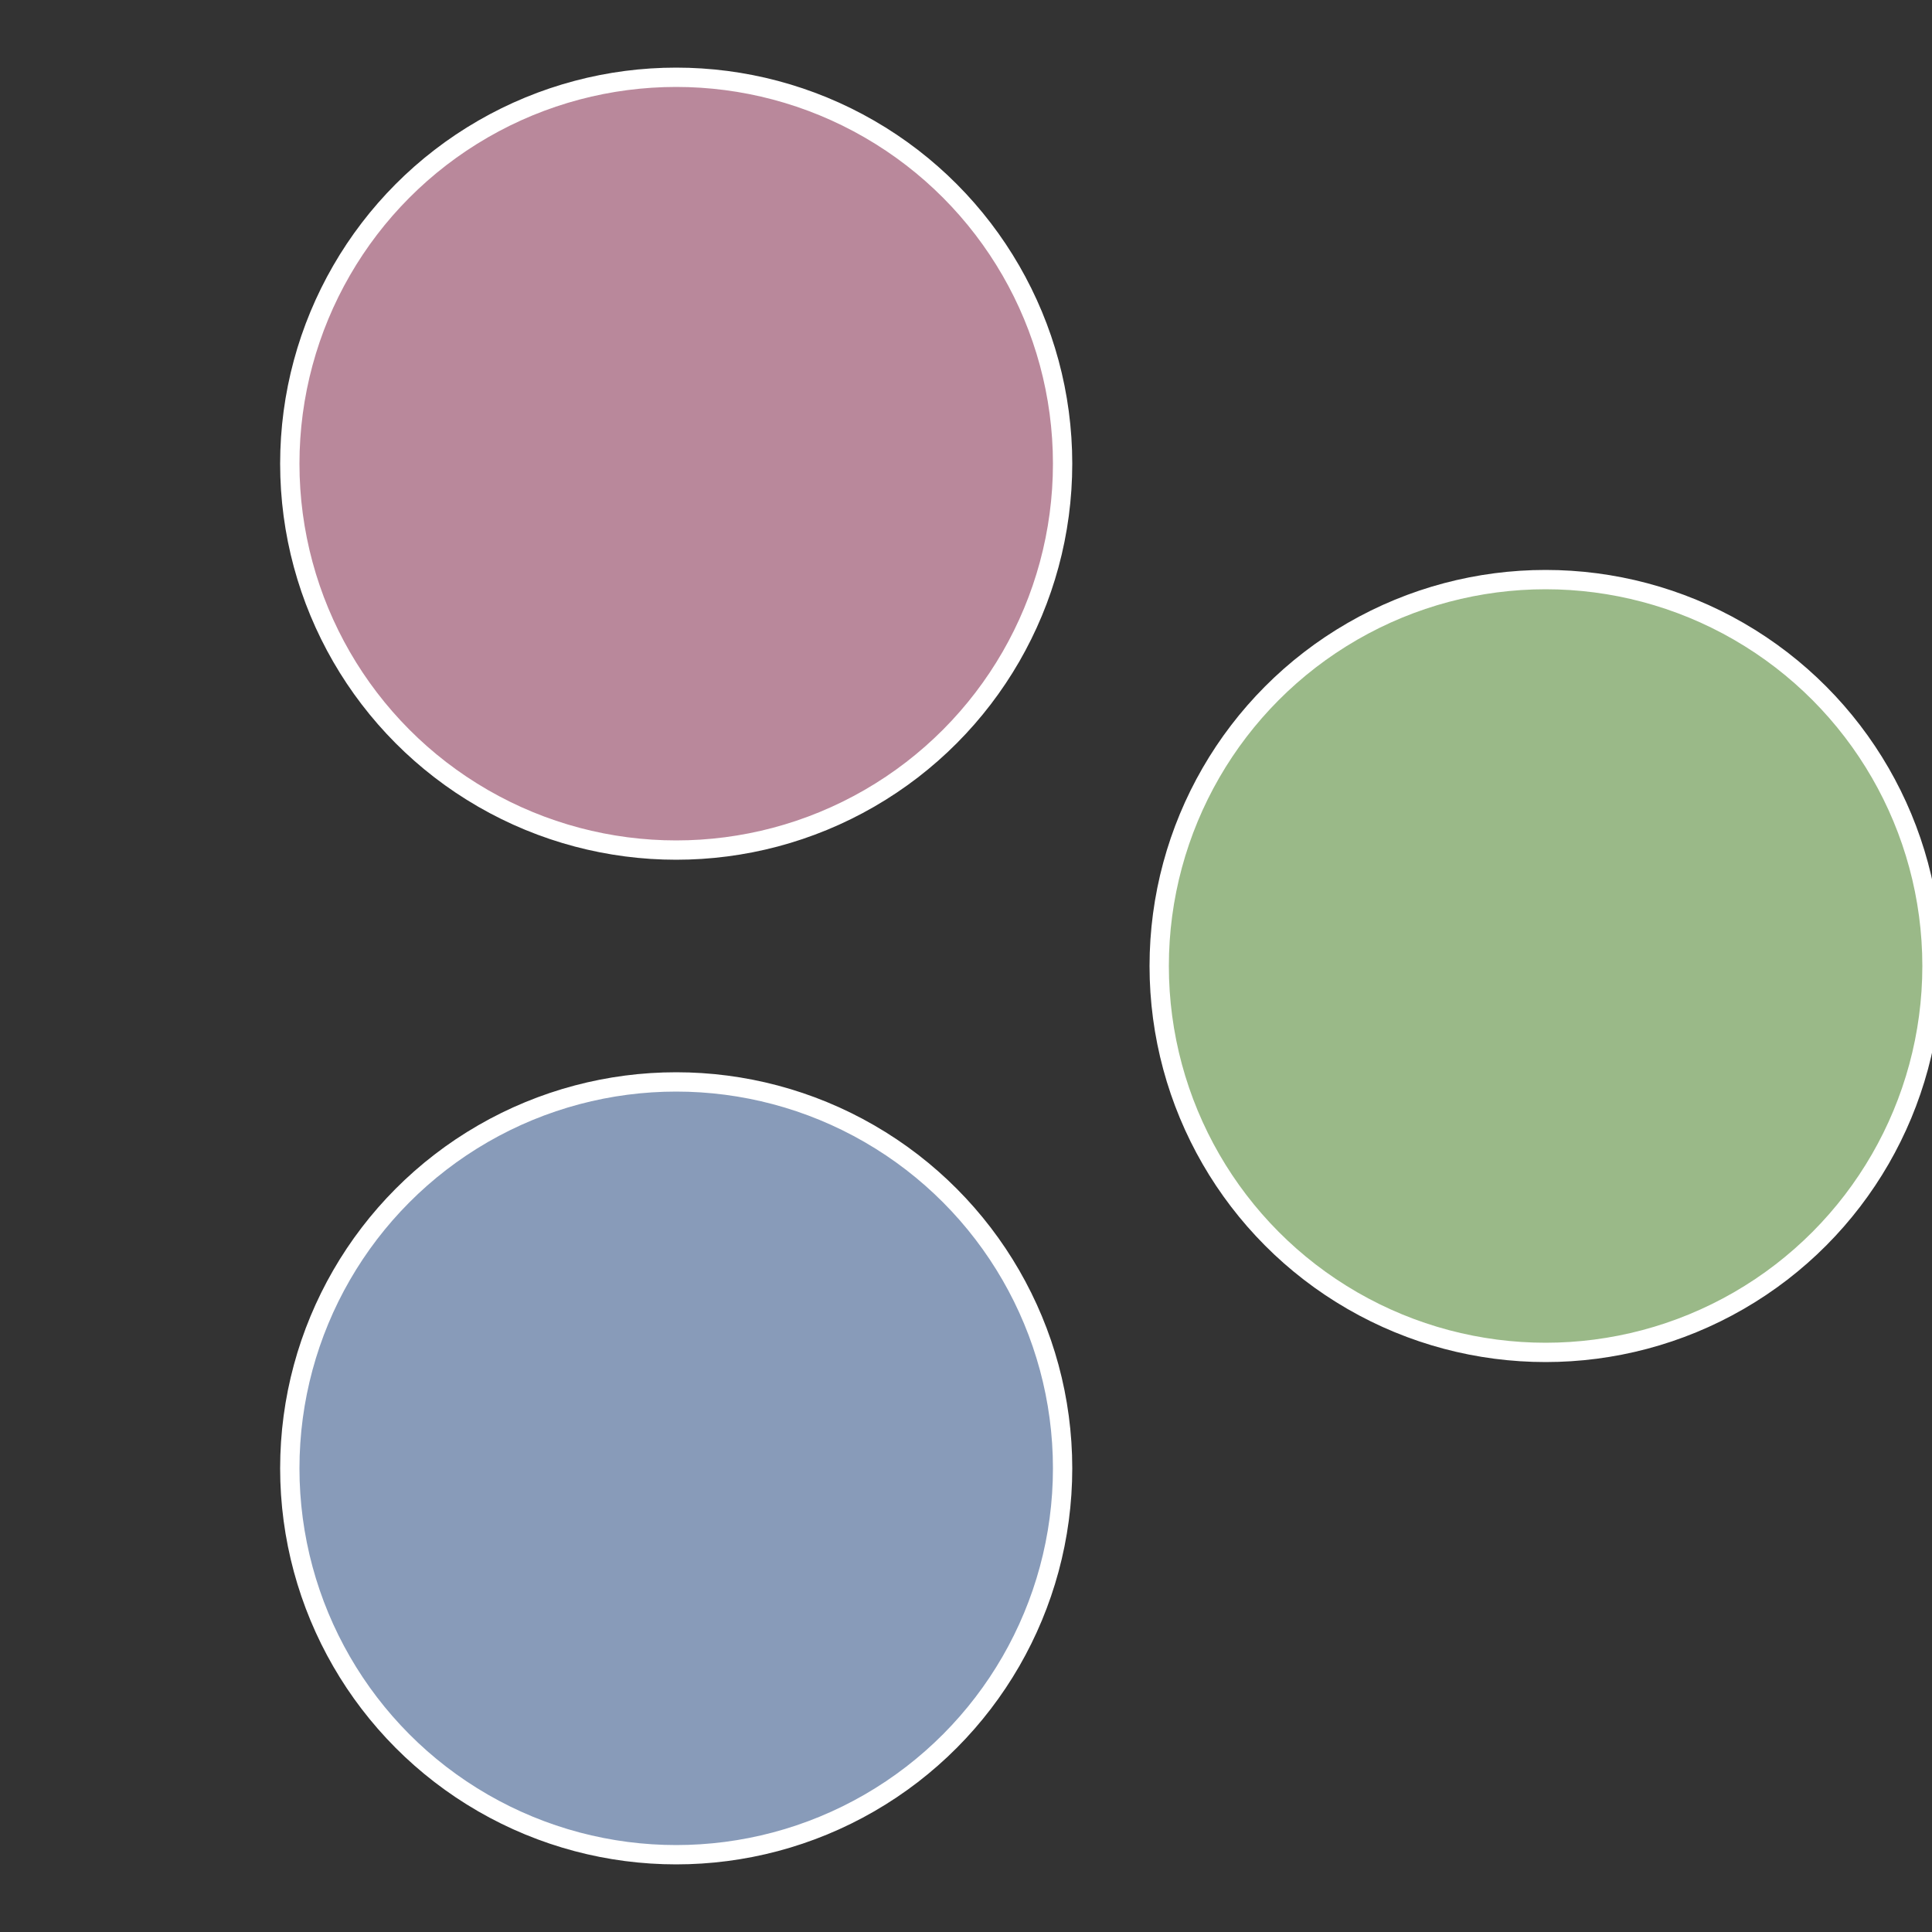
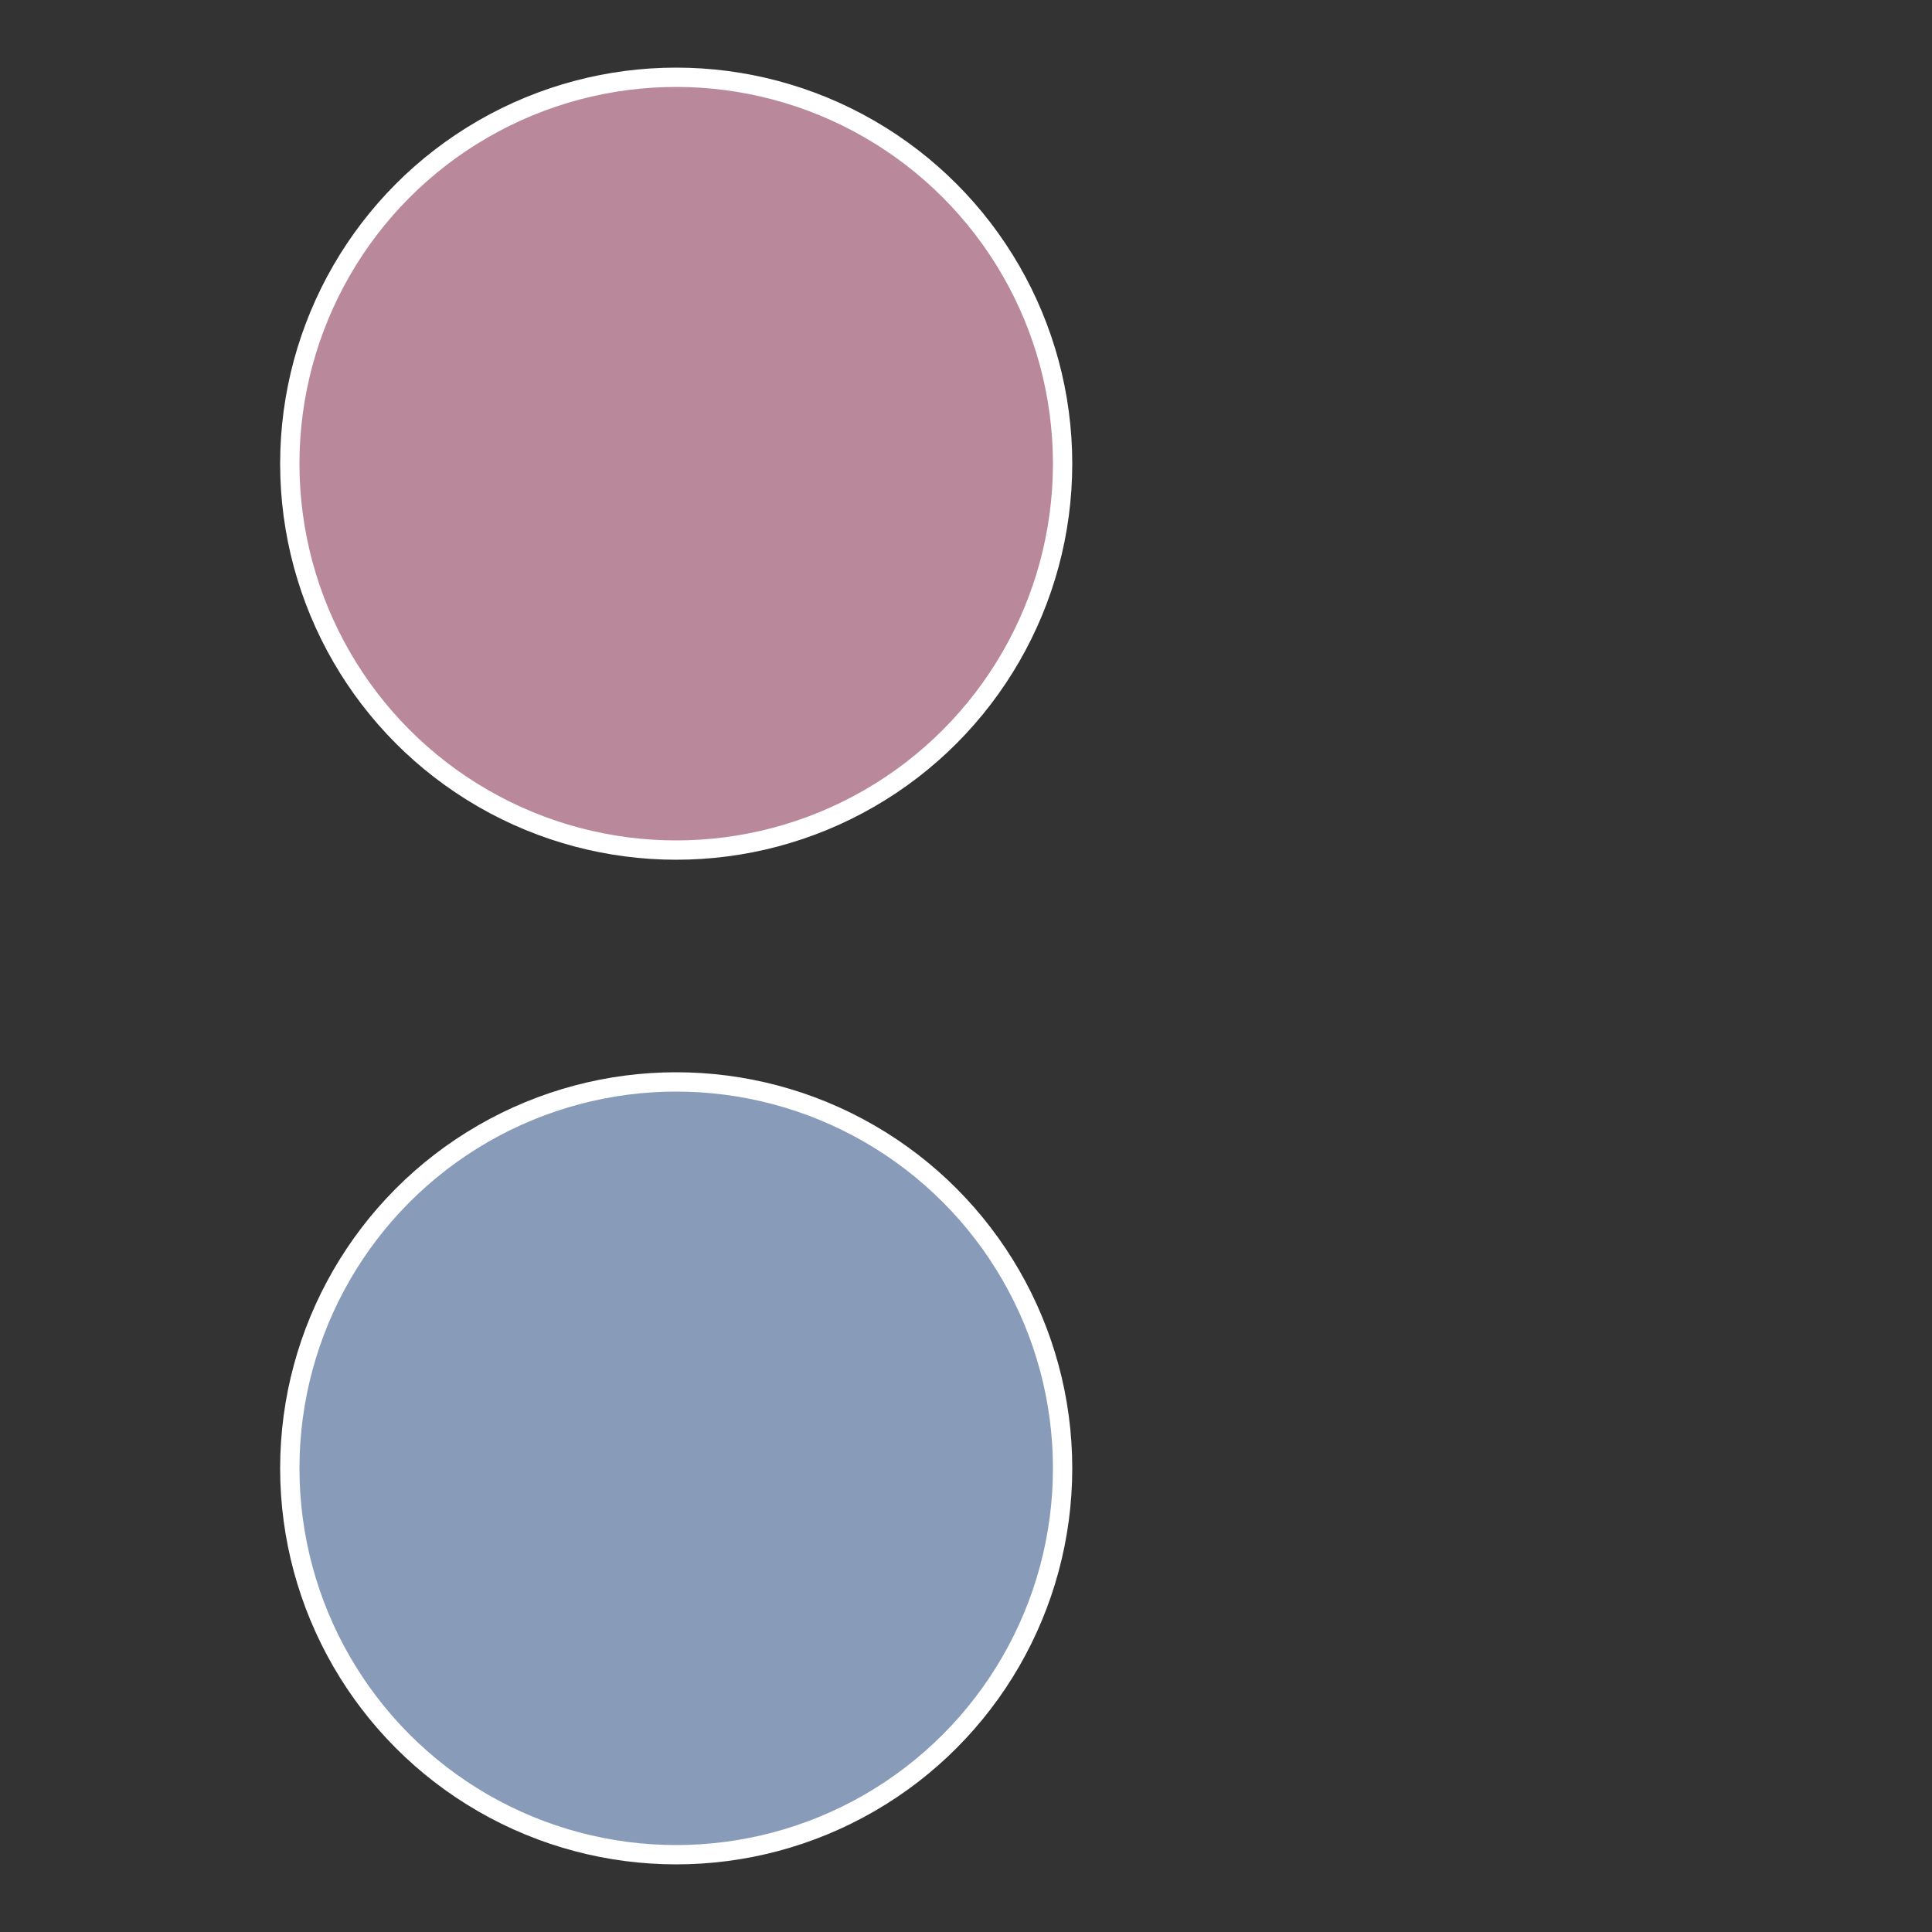
<svg xmlns="http://www.w3.org/2000/svg" width="500" height="500" viewBox="-1 -1 2 2">
  <rect x="-1" y="-1" width="2" height="2" fill="#333333" stroke="none" />
-   <circle cx="0.6" cy="0" r="0.4" fill="#9ab988" stroke="#fff" stroke-width="1%" />
  <circle cx="-0.3" cy="0.52" r="0.4" fill="#889bb9" stroke="#fff" stroke-width="1%" />
  <circle cx="-0.3" cy="-0.52" r="0.4" fill="#b9889b" stroke="#fff" stroke-width="1%" />
</svg>